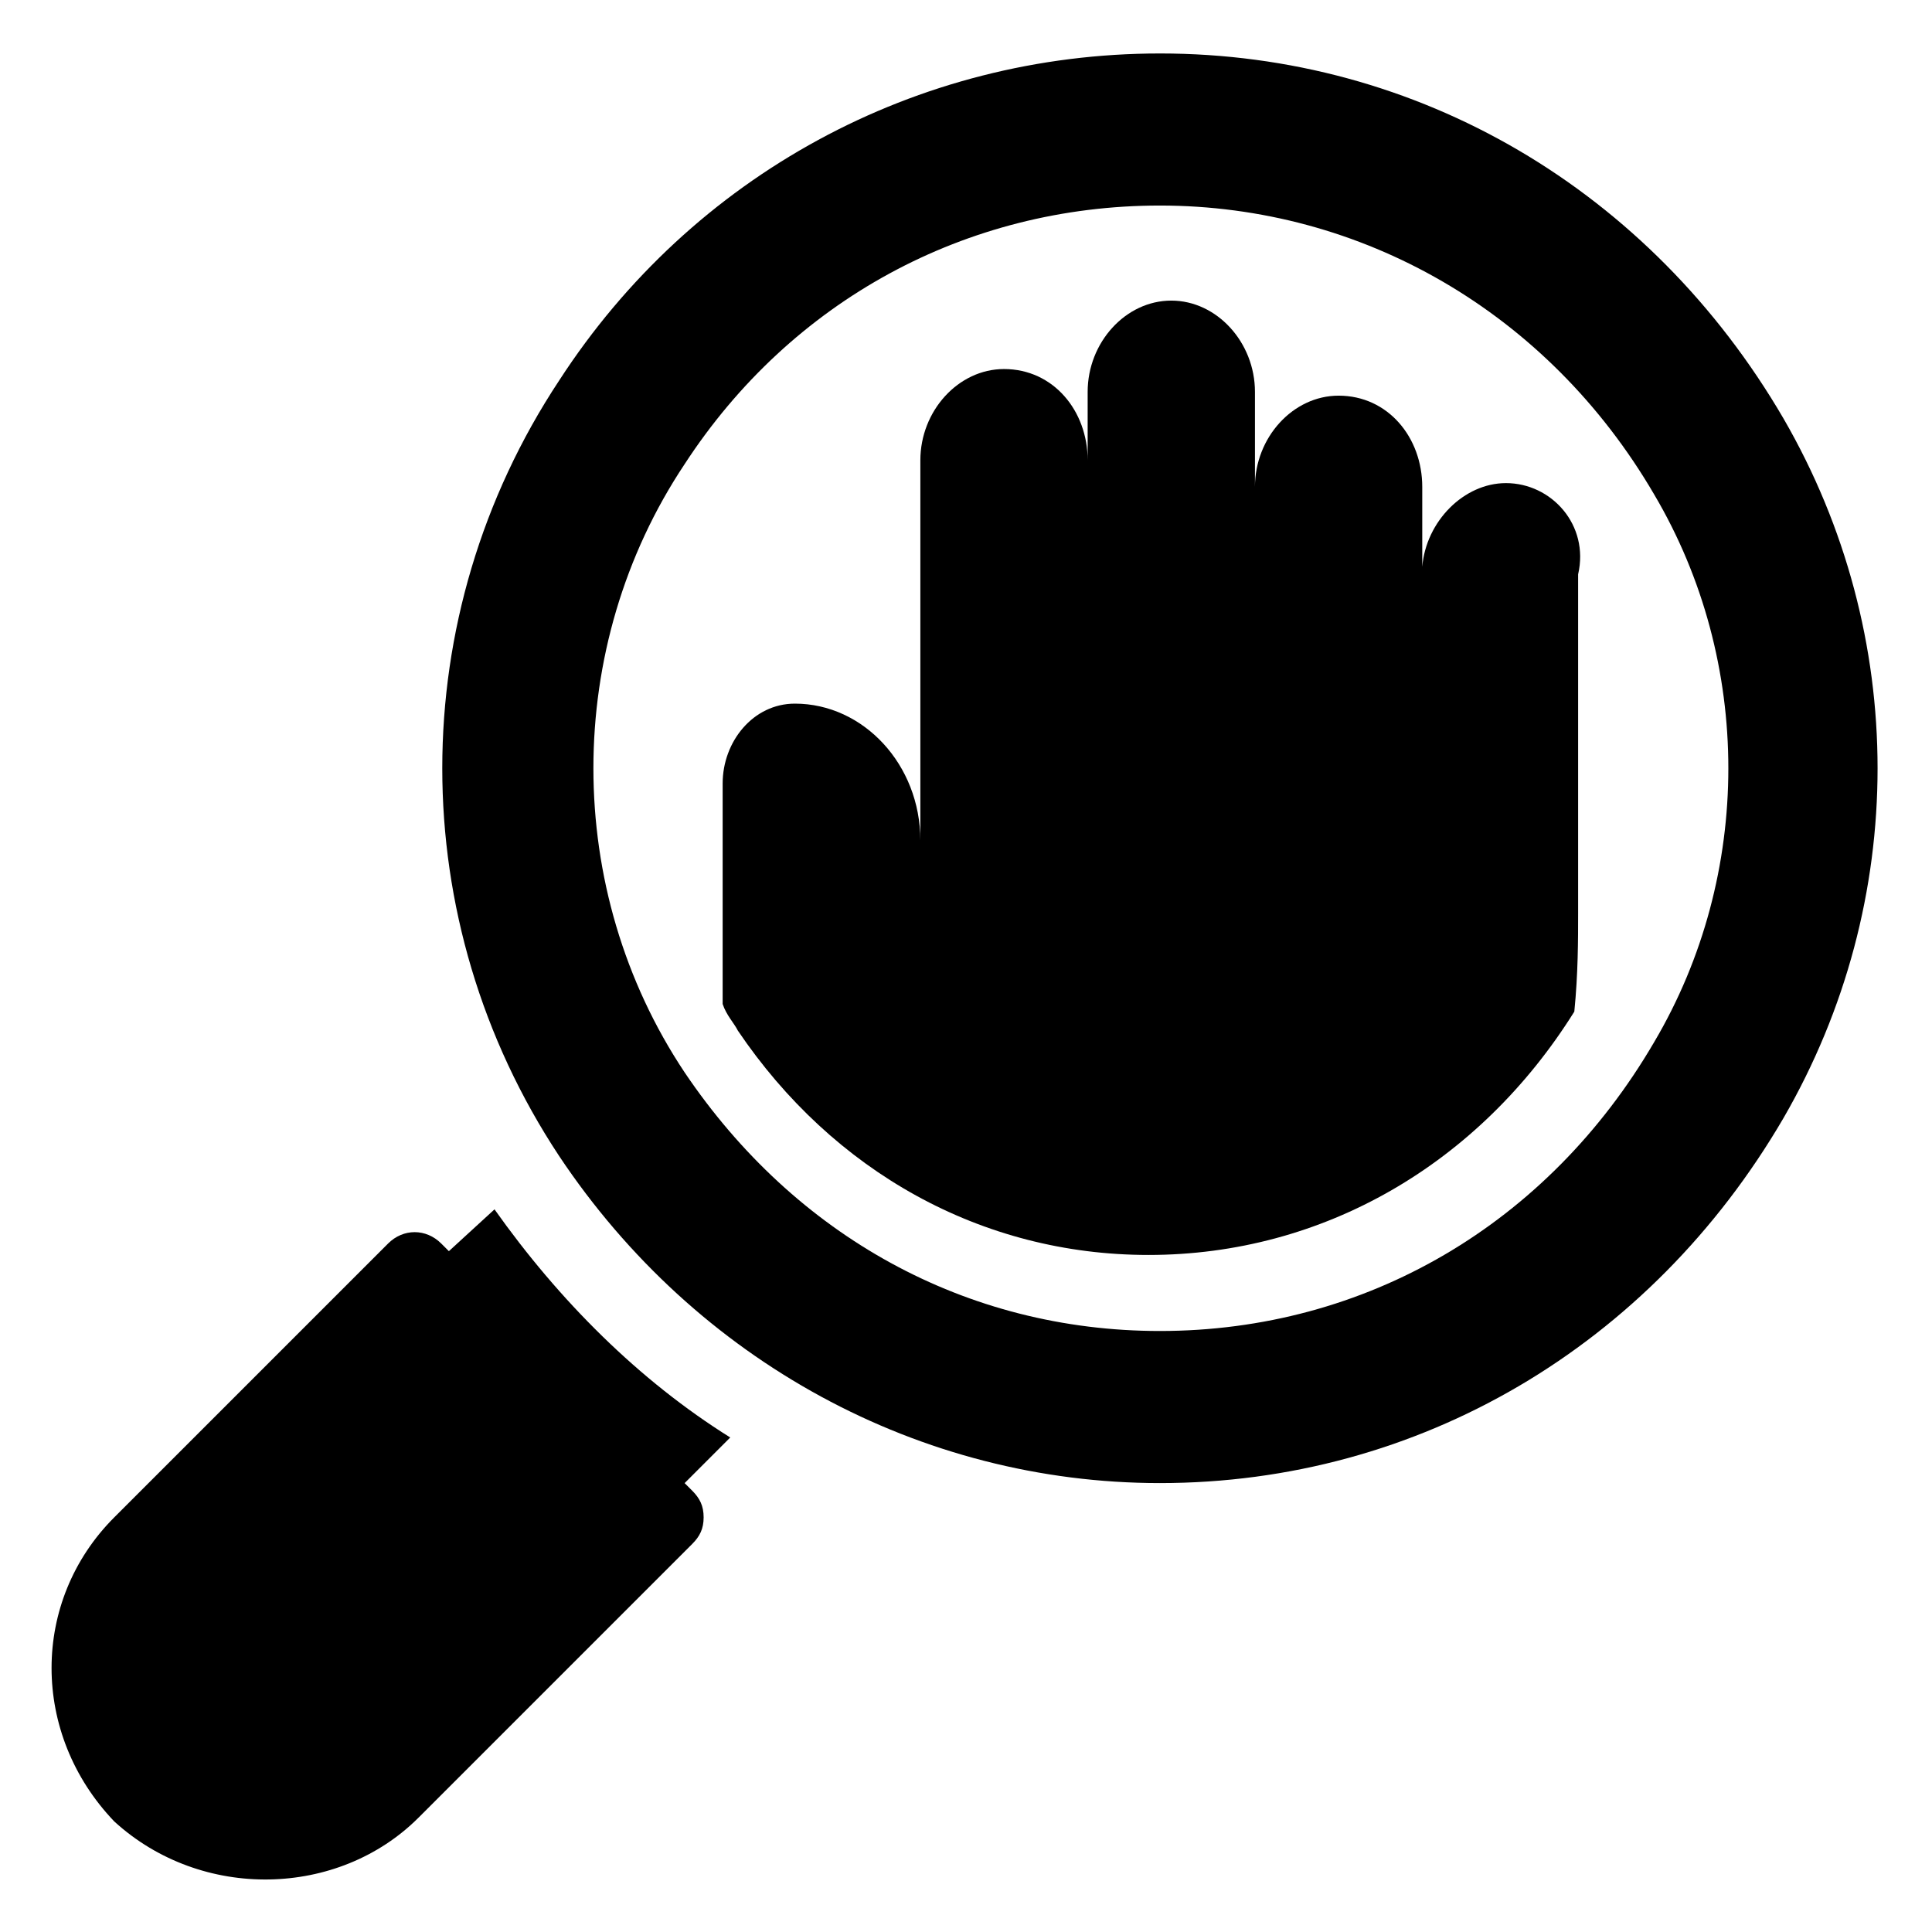
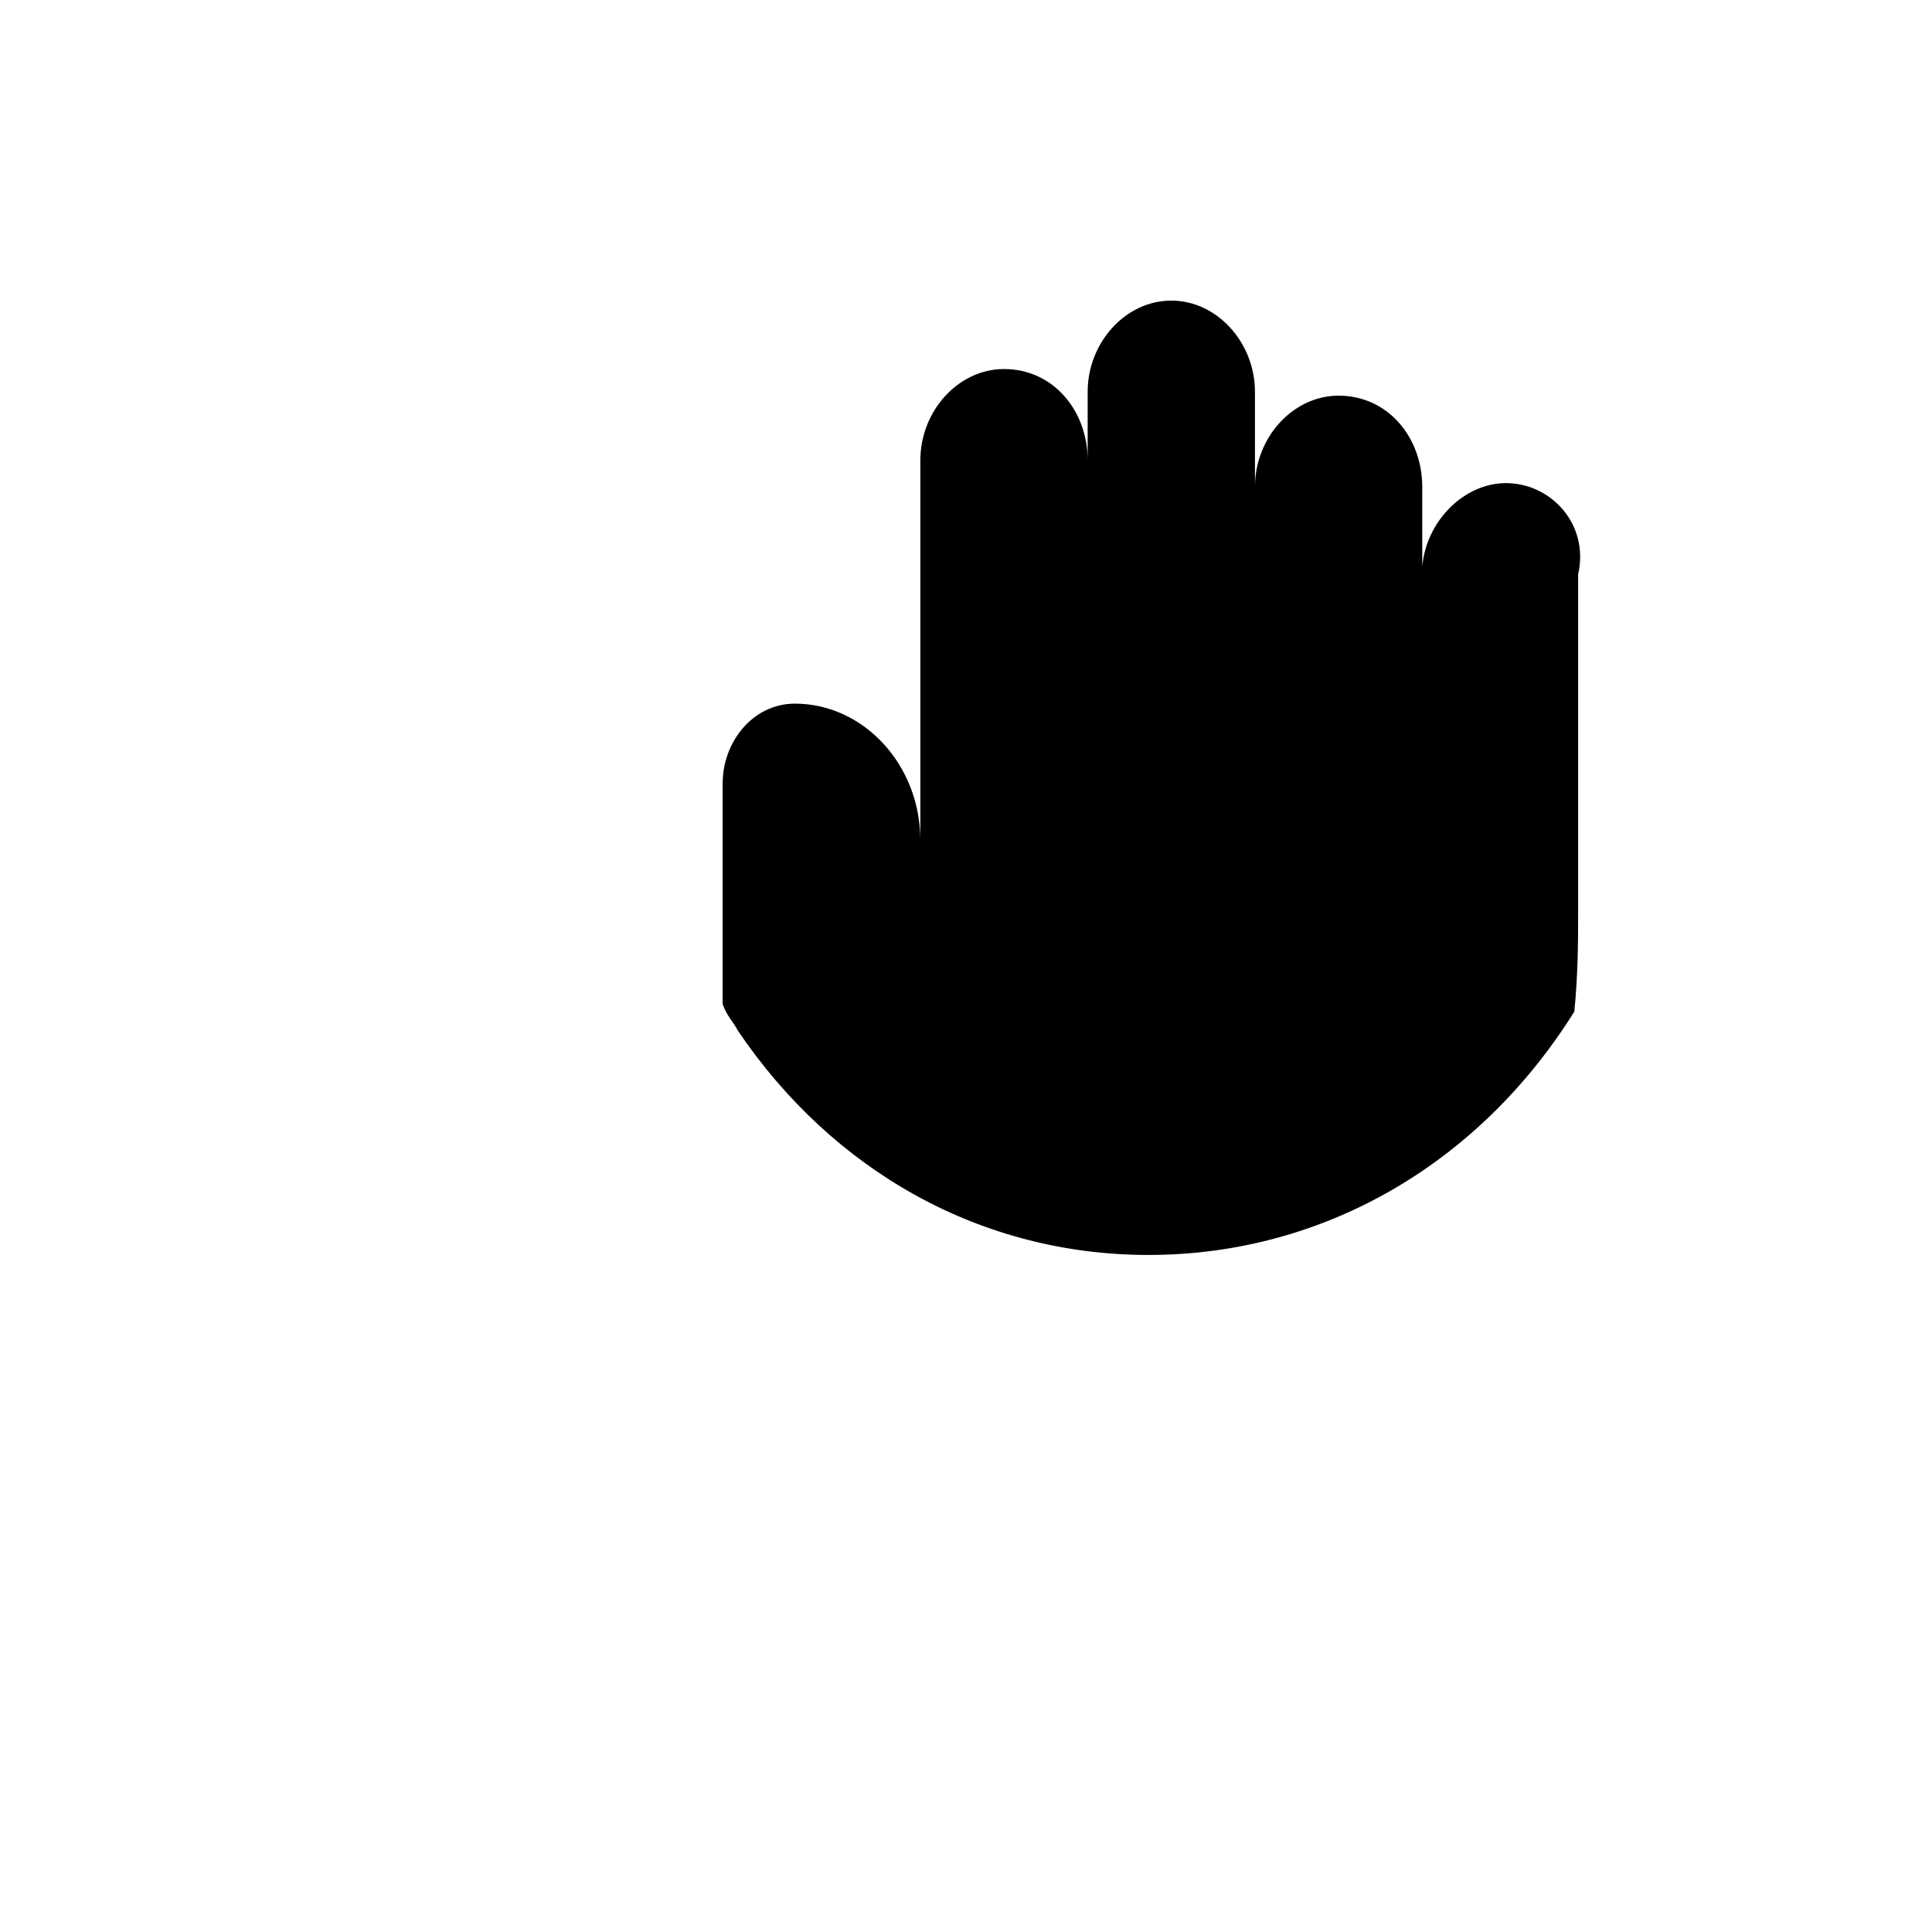
<svg xmlns="http://www.w3.org/2000/svg" fill="#000000" width="800px" height="800px" version="1.1" viewBox="144 144 512 512">
  <g>
-     <path d="m451.39 158.17c-64.488 0-123.94 32.242-159.2 86.656-41.312 62.473-41.312 143.08 0 205.55 36.273 54.41 95.723 86.656 159.2 86.656 68.52 0 129.98-36.273 165.25-96.73 33.25-57.434 33.25-127.97 0-185.4-35.266-60.461-96.73-96.734-165.25-96.734zm130.99 261.98c-28.215 48.367-76.578 76.578-130.99 76.578-51.387 0-96.73-25.191-125.95-68.52-32.242-48.367-32.242-112.85 0-161.22 28.215-43.328 74.566-68.516 125.95-68.516 53.402 0 102.78 28.215 130.99 76.578 26.195 44.336 26.195 100.76 0 145.1z" />
-     <path d="m254.9 625.71 72.547-72.547c2.016-2.016 3.023-4.031 3.023-7.055 0-3.023-1.008-5.039-3.023-7.055l-2.016-2.016 12.09-12.09c-24.184-15.113-45.344-36.273-62.473-60.457l-12.09 11.082-2.016-2.016c-4.031-4.031-10.078-4.031-14.105 0l-72.547 72.547c-22.168 22.168-22.168 57.434 0 80.609 23.176 21.16 59.449 20.152 80.609-1.004z" />
    <path d="m543.08 272.03c-11.082 0-21.16 10.078-22.168 22.168v-21.16c0-13.098-9.07-24.184-22.168-24.184-12.09 0-22.168 11.082-22.168 24.184v-25.191c0-13.098-10.078-24.184-22.168-24.184s-22.168 11.082-22.168 24.184v18.137c0-13.098-9.07-24.184-22.168-24.184-12.09 0-22.168 11.082-22.168 24.184v100.76c0-20.152-15.113-36.273-33.25-36.273-11.082 0-19.145 10.078-19.145 21.16v58.441c1.008 3.023 3.023 5.039 4.031 7.055 25.191 37.281 64.488 59.449 108.82 59.449 46.352 0 87.664-24.184 112.85-64.488 1.008-10.078 1.008-19.145 1.008-26.199v-89.68c3.019-13.098-7.055-24.18-19.145-24.18z" />
  </g>
</svg>